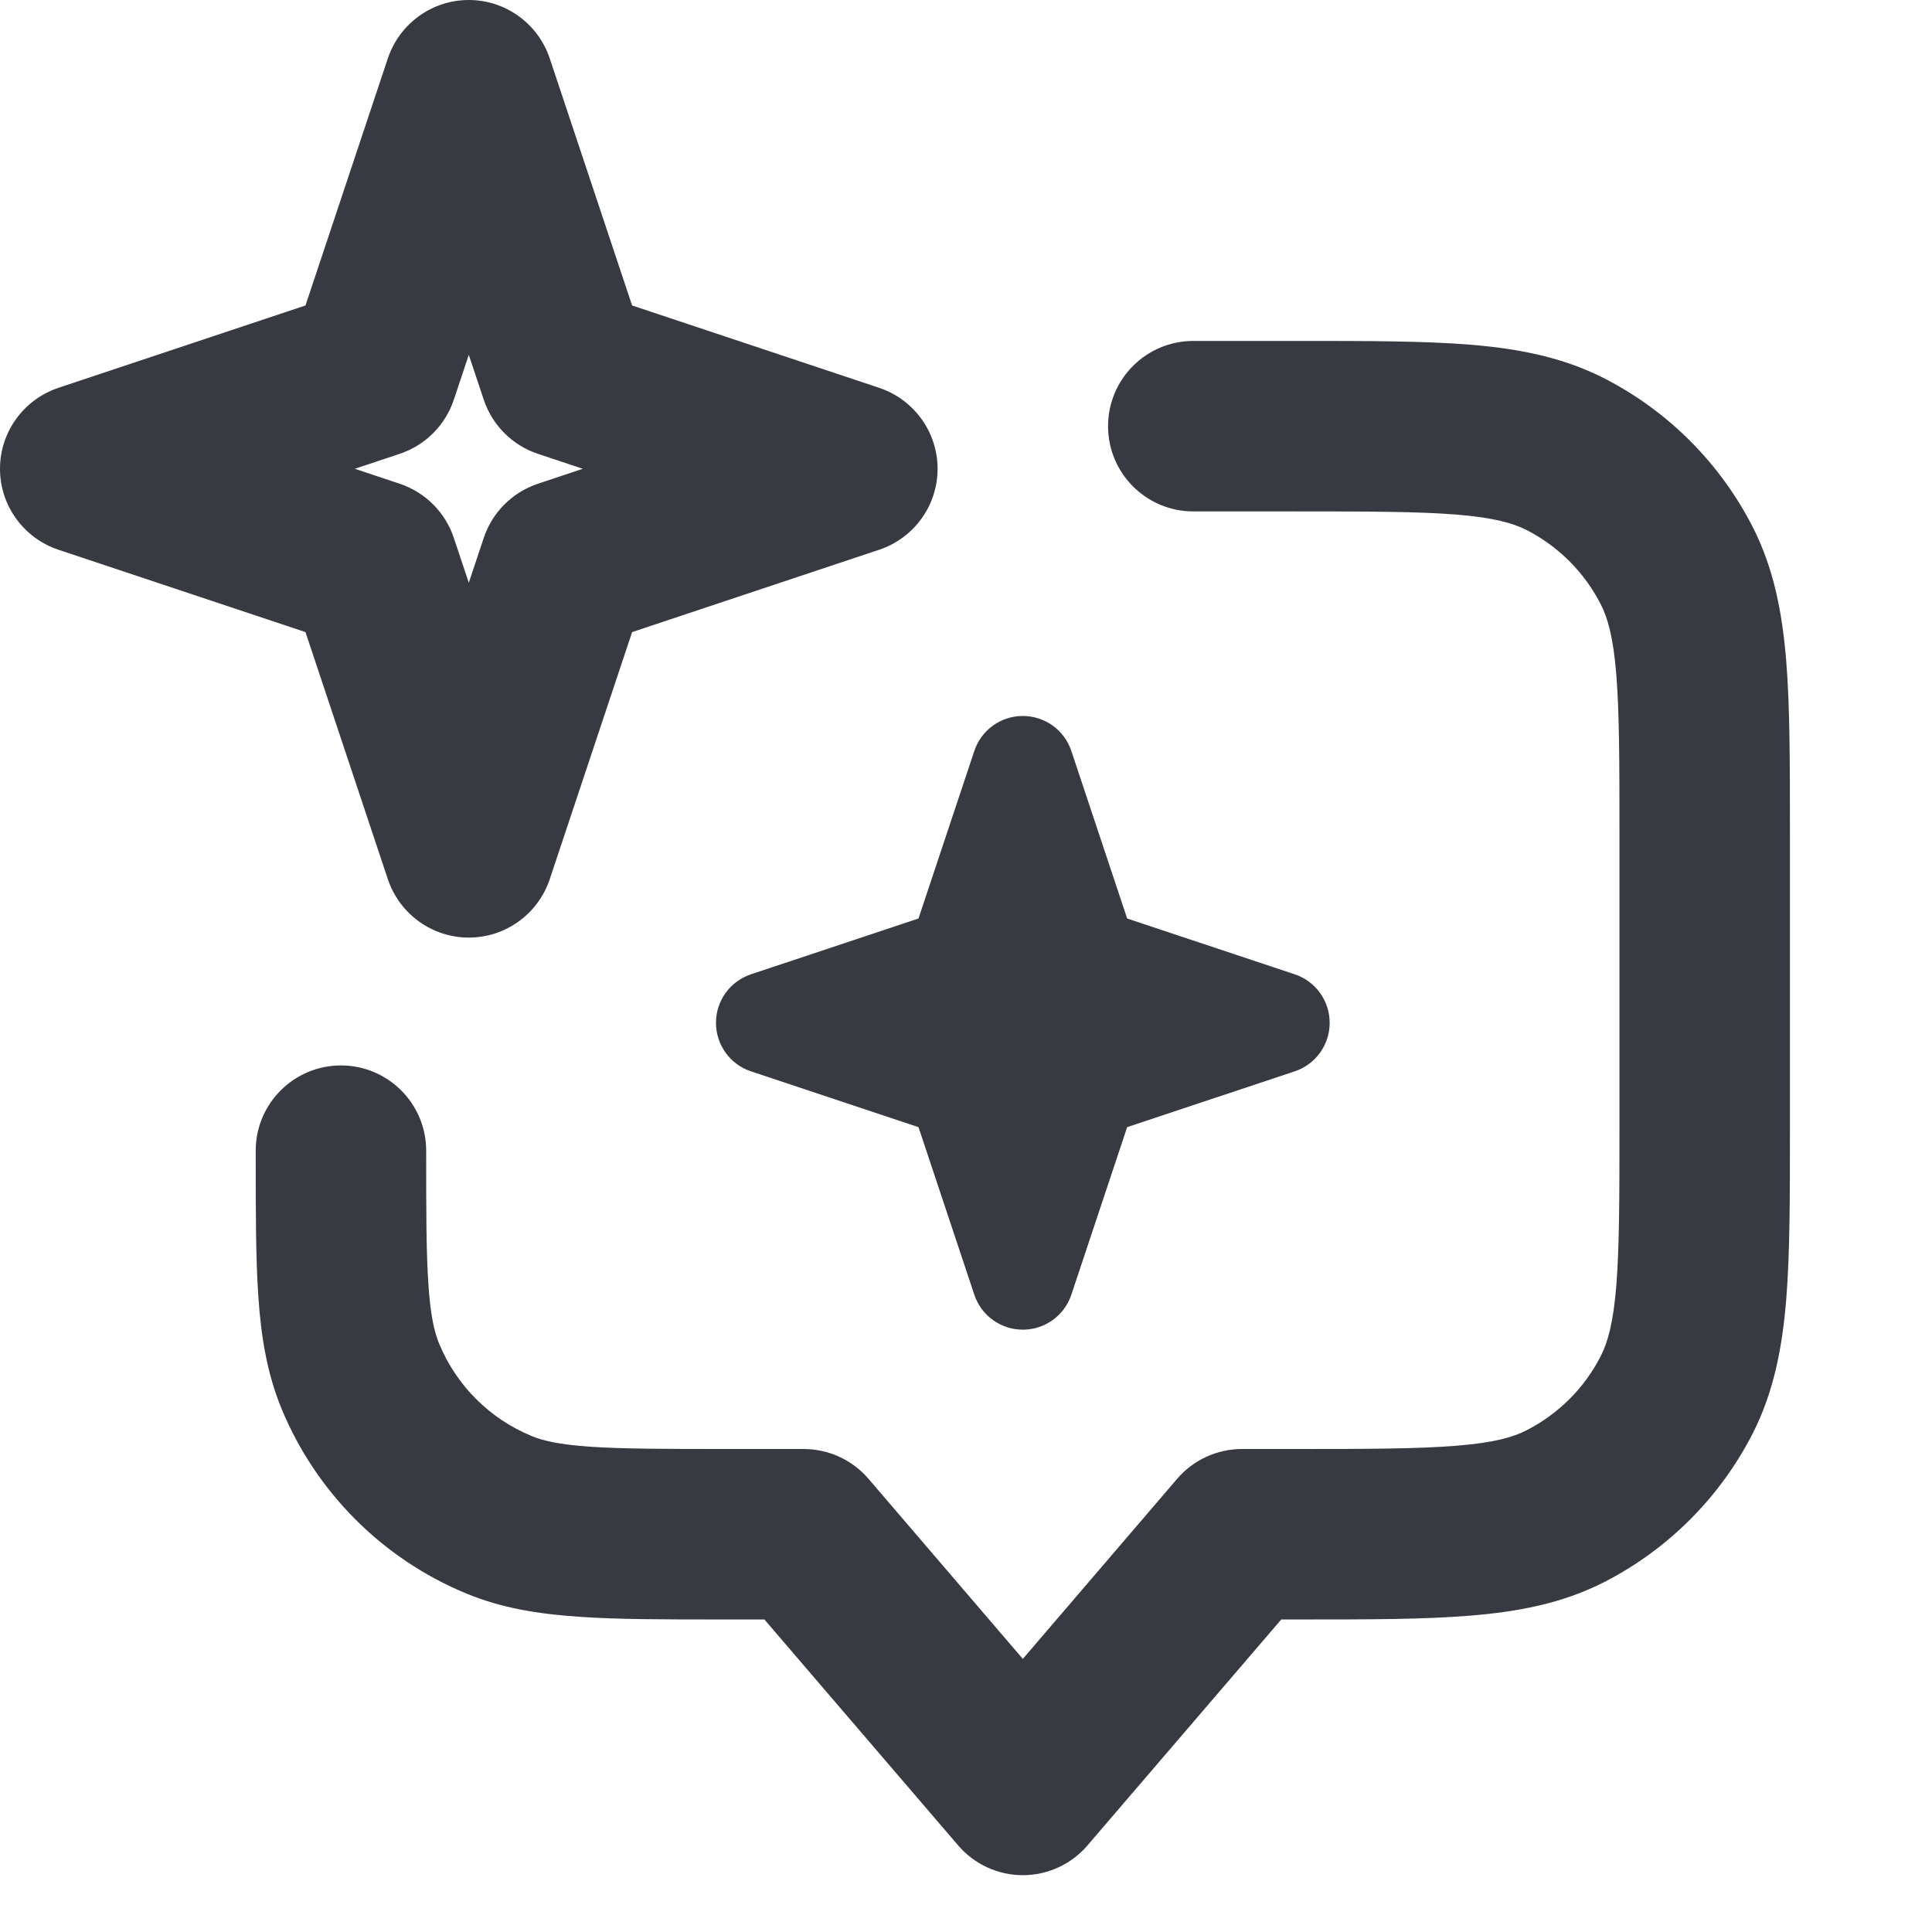
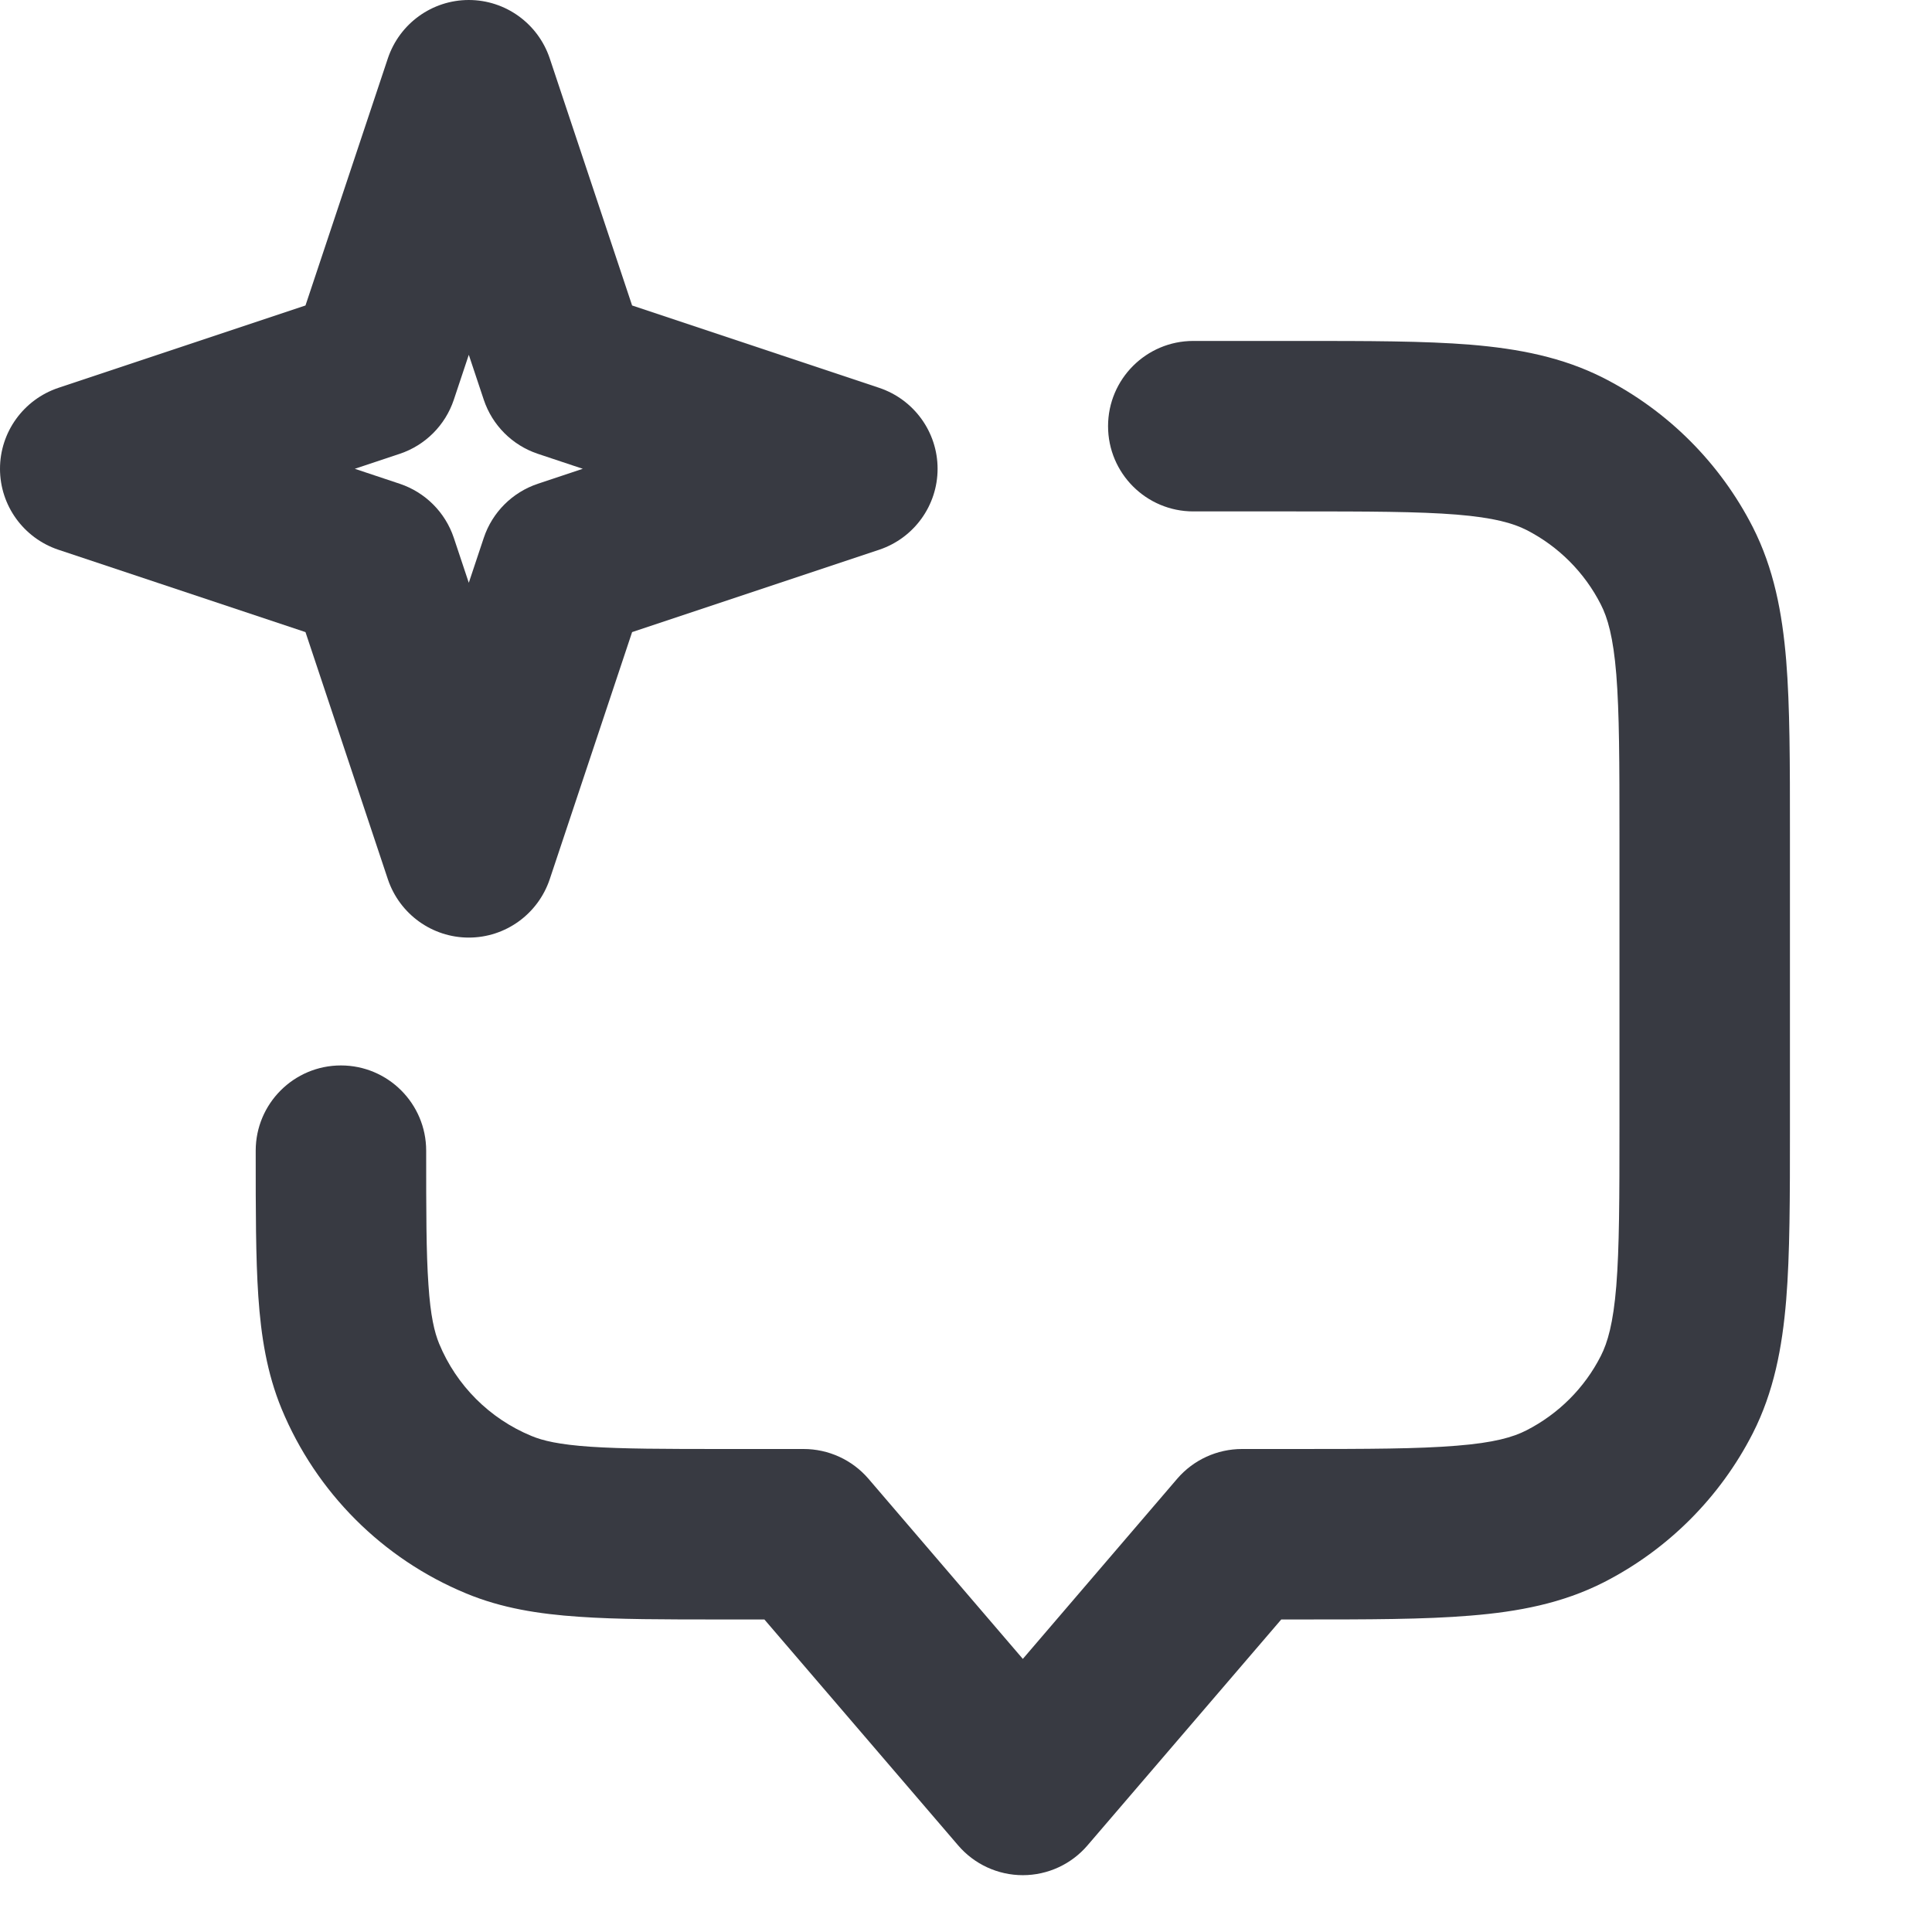
<svg xmlns="http://www.w3.org/2000/svg" width="17" height="17" viewBox="0 0 17 17" fill="none">
  <path fill-rule="evenodd" clip-rule="evenodd" d="M12.817 4.528C12.479 4.501 12.042 4.5 11.4 4.5H10.5C10.086 4.5 9.75 4.164 9.75 3.75C9.75 3.336 10.086 3 10.5 3L11.431 3C12.035 3 12.533 3 12.939 3.033C13.36 3.068 13.748 3.142 14.112 3.327C14.676 3.615 15.135 4.074 15.423 4.638C15.608 5.002 15.682 5.39 15.717 5.811C15.75 6.217 15.75 6.715 15.75 7.319V9.931C15.75 10.534 15.75 11.033 15.717 11.438C15.682 11.86 15.608 12.248 15.423 12.612C15.135 13.176 14.676 13.635 14.112 13.923C13.748 14.108 13.36 14.182 12.939 14.216C12.533 14.25 12.035 14.25 11.431 14.25H11.274L9.569 16.238C9.427 16.404 9.219 16.5 9 16.5C8.781 16.5 8.573 16.404 8.431 16.238L6.726 14.25H6.349C5.847 14.25 5.432 14.25 5.093 14.226C4.741 14.202 4.415 14.151 4.102 14.021C3.367 13.717 2.783 13.133 2.478 12.397C2.349 12.084 2.297 11.759 2.273 11.407C2.25 11.067 2.25 10.653 2.25 10.15V10.125C2.25 9.711 2.586 9.375 3 9.375C3.414 9.375 3.75 9.711 3.75 10.125C3.75 10.659 3.75 11.022 3.77 11.305C3.788 11.58 3.823 11.723 3.864 11.823C4.016 12.191 4.308 12.483 4.676 12.635C4.776 12.677 4.919 12.711 5.195 12.73C5.477 12.749 5.84 12.75 6.375 12.75H7.071C7.29 12.75 7.498 12.845 7.641 13.011L9 14.597L10.359 13.011C10.502 12.845 10.71 12.75 10.929 12.75H11.4C12.042 12.75 12.479 12.749 12.817 12.721C13.146 12.695 13.314 12.646 13.431 12.586C13.713 12.442 13.943 12.213 14.086 11.931C14.146 11.813 14.195 11.645 14.222 11.316C14.249 10.979 14.25 10.542 14.25 9.9V7.35C14.25 6.708 14.249 6.271 14.222 5.933C14.195 5.604 14.146 5.436 14.086 5.319C13.943 5.037 13.713 4.807 13.431 4.663C13.314 4.604 13.146 4.555 12.817 4.528Z" fill="#383A42" />
  <path fill-rule="evenodd" clip-rule="evenodd" d="M4.125 0C4.448 0 4.734 0.207 4.837 0.513L5.562 2.688L7.737 3.413C8.043 3.516 8.25 3.802 8.25 4.125C8.25 4.448 8.043 4.734 7.737 4.837L5.562 5.562L4.837 7.737C4.734 8.043 4.448 8.25 4.125 8.25C3.802 8.25 3.516 8.043 3.413 7.737L2.688 5.562L0.513 4.837C0.207 4.734 0 4.448 0 4.125C0 3.802 0.207 3.516 0.513 3.413L2.688 2.688L3.413 0.513C3.516 0.207 3.802 0 4.125 0ZM4.125 3.122L3.993 3.518C3.918 3.742 3.742 3.918 3.518 3.993L3.122 4.125L3.518 4.257C3.742 4.332 3.918 4.508 3.993 4.732L4.125 5.128L4.257 4.732C4.332 4.508 4.508 4.332 4.732 4.257L5.128 4.125L4.732 3.993C4.508 3.918 4.332 3.742 4.257 3.518L4.125 3.122Z" fill="#383A42" />
-   <path fill-rule="evenodd" clip-rule="evenodd" d="M9 6.3C9.194 6.3 9.366 6.424 9.427 6.608L9.918 8.082L11.392 8.573C11.576 8.634 11.7 8.806 11.7 9C11.7 9.194 11.576 9.366 11.392 9.427L9.918 9.918L9.427 11.392C9.366 11.576 9.194 11.7 9 11.7C8.806 11.7 8.634 11.576 8.573 11.392L8.082 9.918L6.608 9.427C6.424 9.366 6.3 9.194 6.3 9C6.3 8.806 6.424 8.634 6.608 8.573L8.082 8.082L8.573 6.608C8.634 6.424 8.806 6.3 9 6.3Z" fill="#383A42" />
</svg>